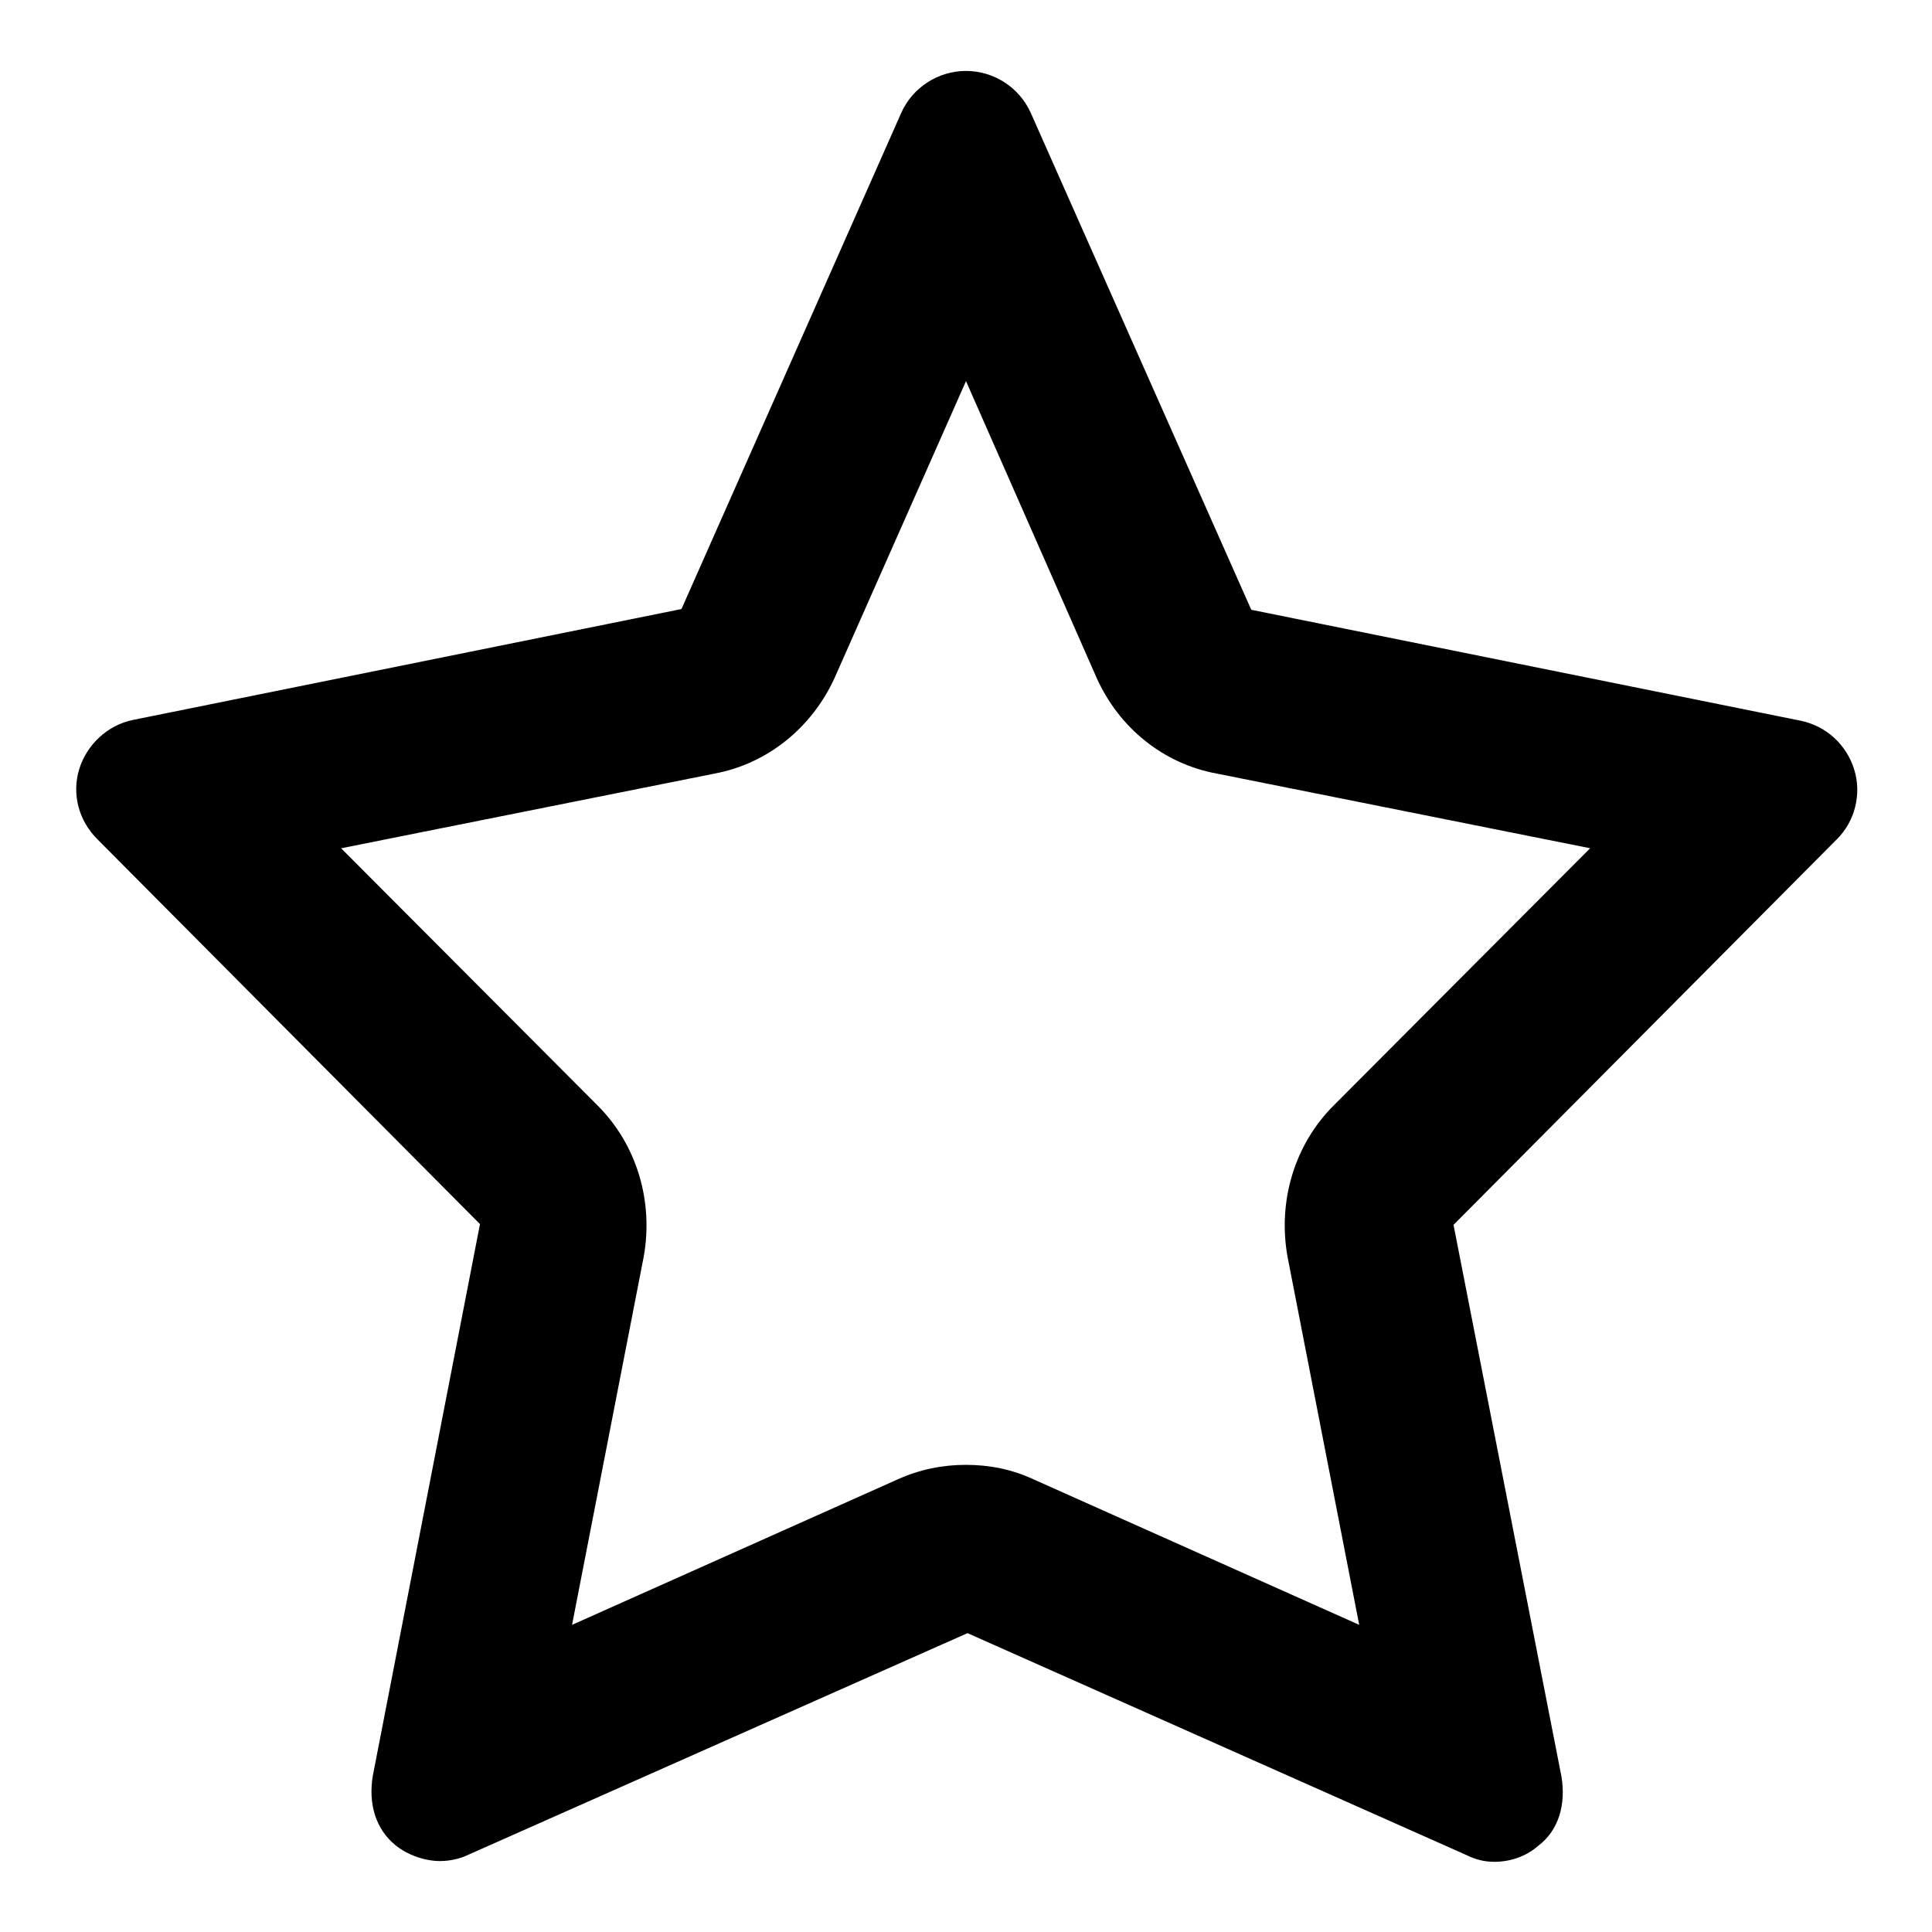
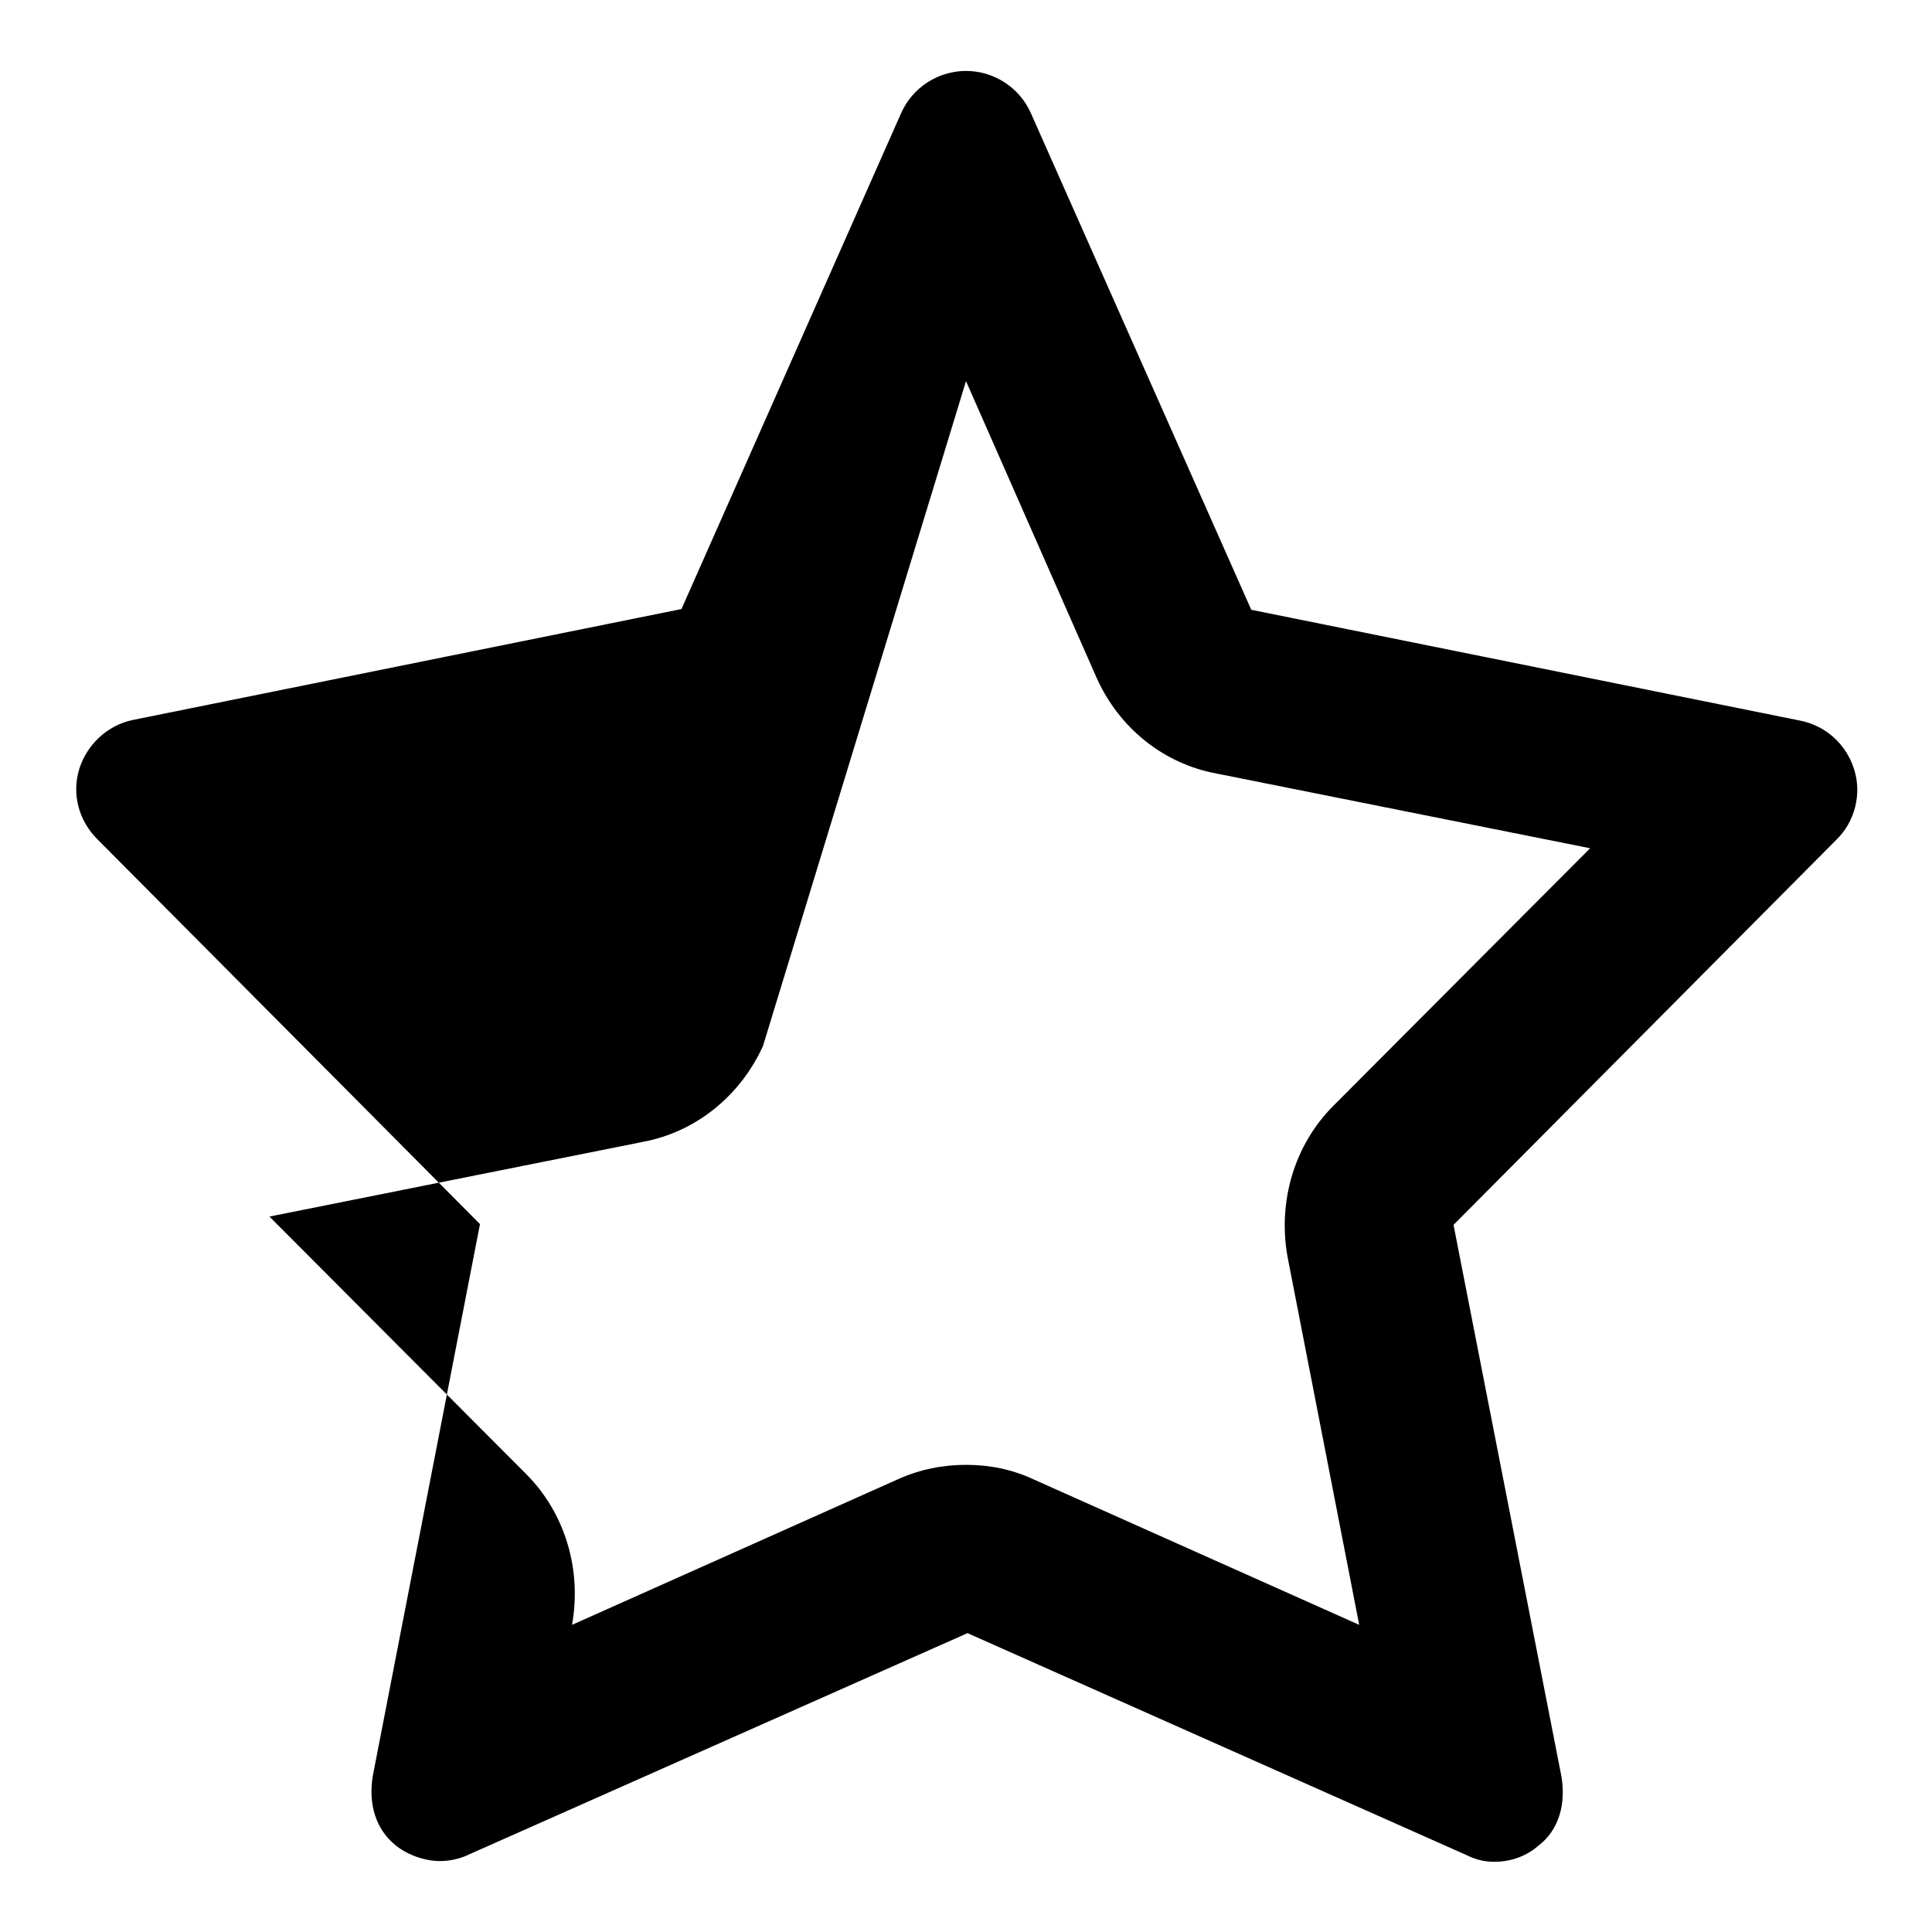
<svg xmlns="http://www.w3.org/2000/svg" version="1.1" x="0px" y="0px" viewBox="0 0 256 256" enable-background="new 0 0 256 256" xml:space="preserve">
  <g>
    <g>
-       <path fill="#000000" d="M128,9.4c-3.7,0-7.1,2.2-8.6,5.6L90.3,80.7L17.6,95.4c-3.4,0.7-6.1,3.3-7.1,6.5c-1,3.3-0.1,6.8,2.4,9.3l50.7,51l-14.2,73.1c-0.6,3.6,0.3,7,3,9.2c1.6,1.3,3.9,2.1,5.9,2.1c1.3,0,2.7-0.3,3.9-0.9l66-29.3l66.1,29.4c1.2,0.6,2.4,0.9,3.7,0.9c2.1,0,4.2-0.7,5.8-2.1c2.8-2.1,3.7-5.6,3.1-9.2l-14.3-73.1l50.7-51c2.5-2.4,3.4-6.1,2.4-9.3c-1-3.3-3.7-5.8-7.1-6.5l-72.8-14.7L136.6,15C135.1,11.6,131.7,9.4,128,9.4z M128,50.5l17.3,39.3c3,6.7,8.9,11.4,15.9,12.7l49.5,9.9l-34,34.1c-5.2,5.2-7.4,12.7-6.1,20l9.5,48.8L136.9,196c-2.8-1.3-5.8-1.9-8.9-1.9c-3.1,0-6.1,0.6-9,1.9l-43.2,19.3l9.5-48.8c1.3-7.3-0.9-14.8-6.1-20l-34-34.1l49.5-9.9c7-1.3,12.9-6.1,15.9-12.7L128,50.5z" />
+       <path fill="#000000" d="M128,9.4c-3.7,0-7.1,2.2-8.6,5.6L90.3,80.7L17.6,95.4c-3.4,0.7-6.1,3.3-7.1,6.5c-1,3.3-0.1,6.8,2.4,9.3l50.7,51l-14.2,73.1c-0.6,3.6,0.3,7,3,9.2c1.6,1.3,3.9,2.1,5.9,2.1c1.3,0,2.7-0.3,3.9-0.9l66-29.3l66.1,29.4c1.2,0.6,2.4,0.9,3.7,0.9c2.1,0,4.2-0.7,5.8-2.1c2.8-2.1,3.7-5.6,3.1-9.2l-14.3-73.1l50.7-51c2.5-2.4,3.4-6.1,2.4-9.3c-1-3.3-3.7-5.8-7.1-6.5l-72.8-14.7L136.6,15C135.1,11.6,131.7,9.4,128,9.4z M128,50.5l17.3,39.3c3,6.7,8.9,11.4,15.9,12.7l49.5,9.9l-34,34.1c-5.2,5.2-7.4,12.7-6.1,20l9.5,48.8L136.9,196c-2.8-1.3-5.8-1.9-8.9-1.9c-3.1,0-6.1,0.6-9,1.9l-43.2,19.3c1.3-7.3-0.9-14.8-6.1-20l-34-34.1l49.5-9.9c7-1.3,12.9-6.1,15.9-12.7L128,50.5z" />
    </g>
  </g>
</svg>